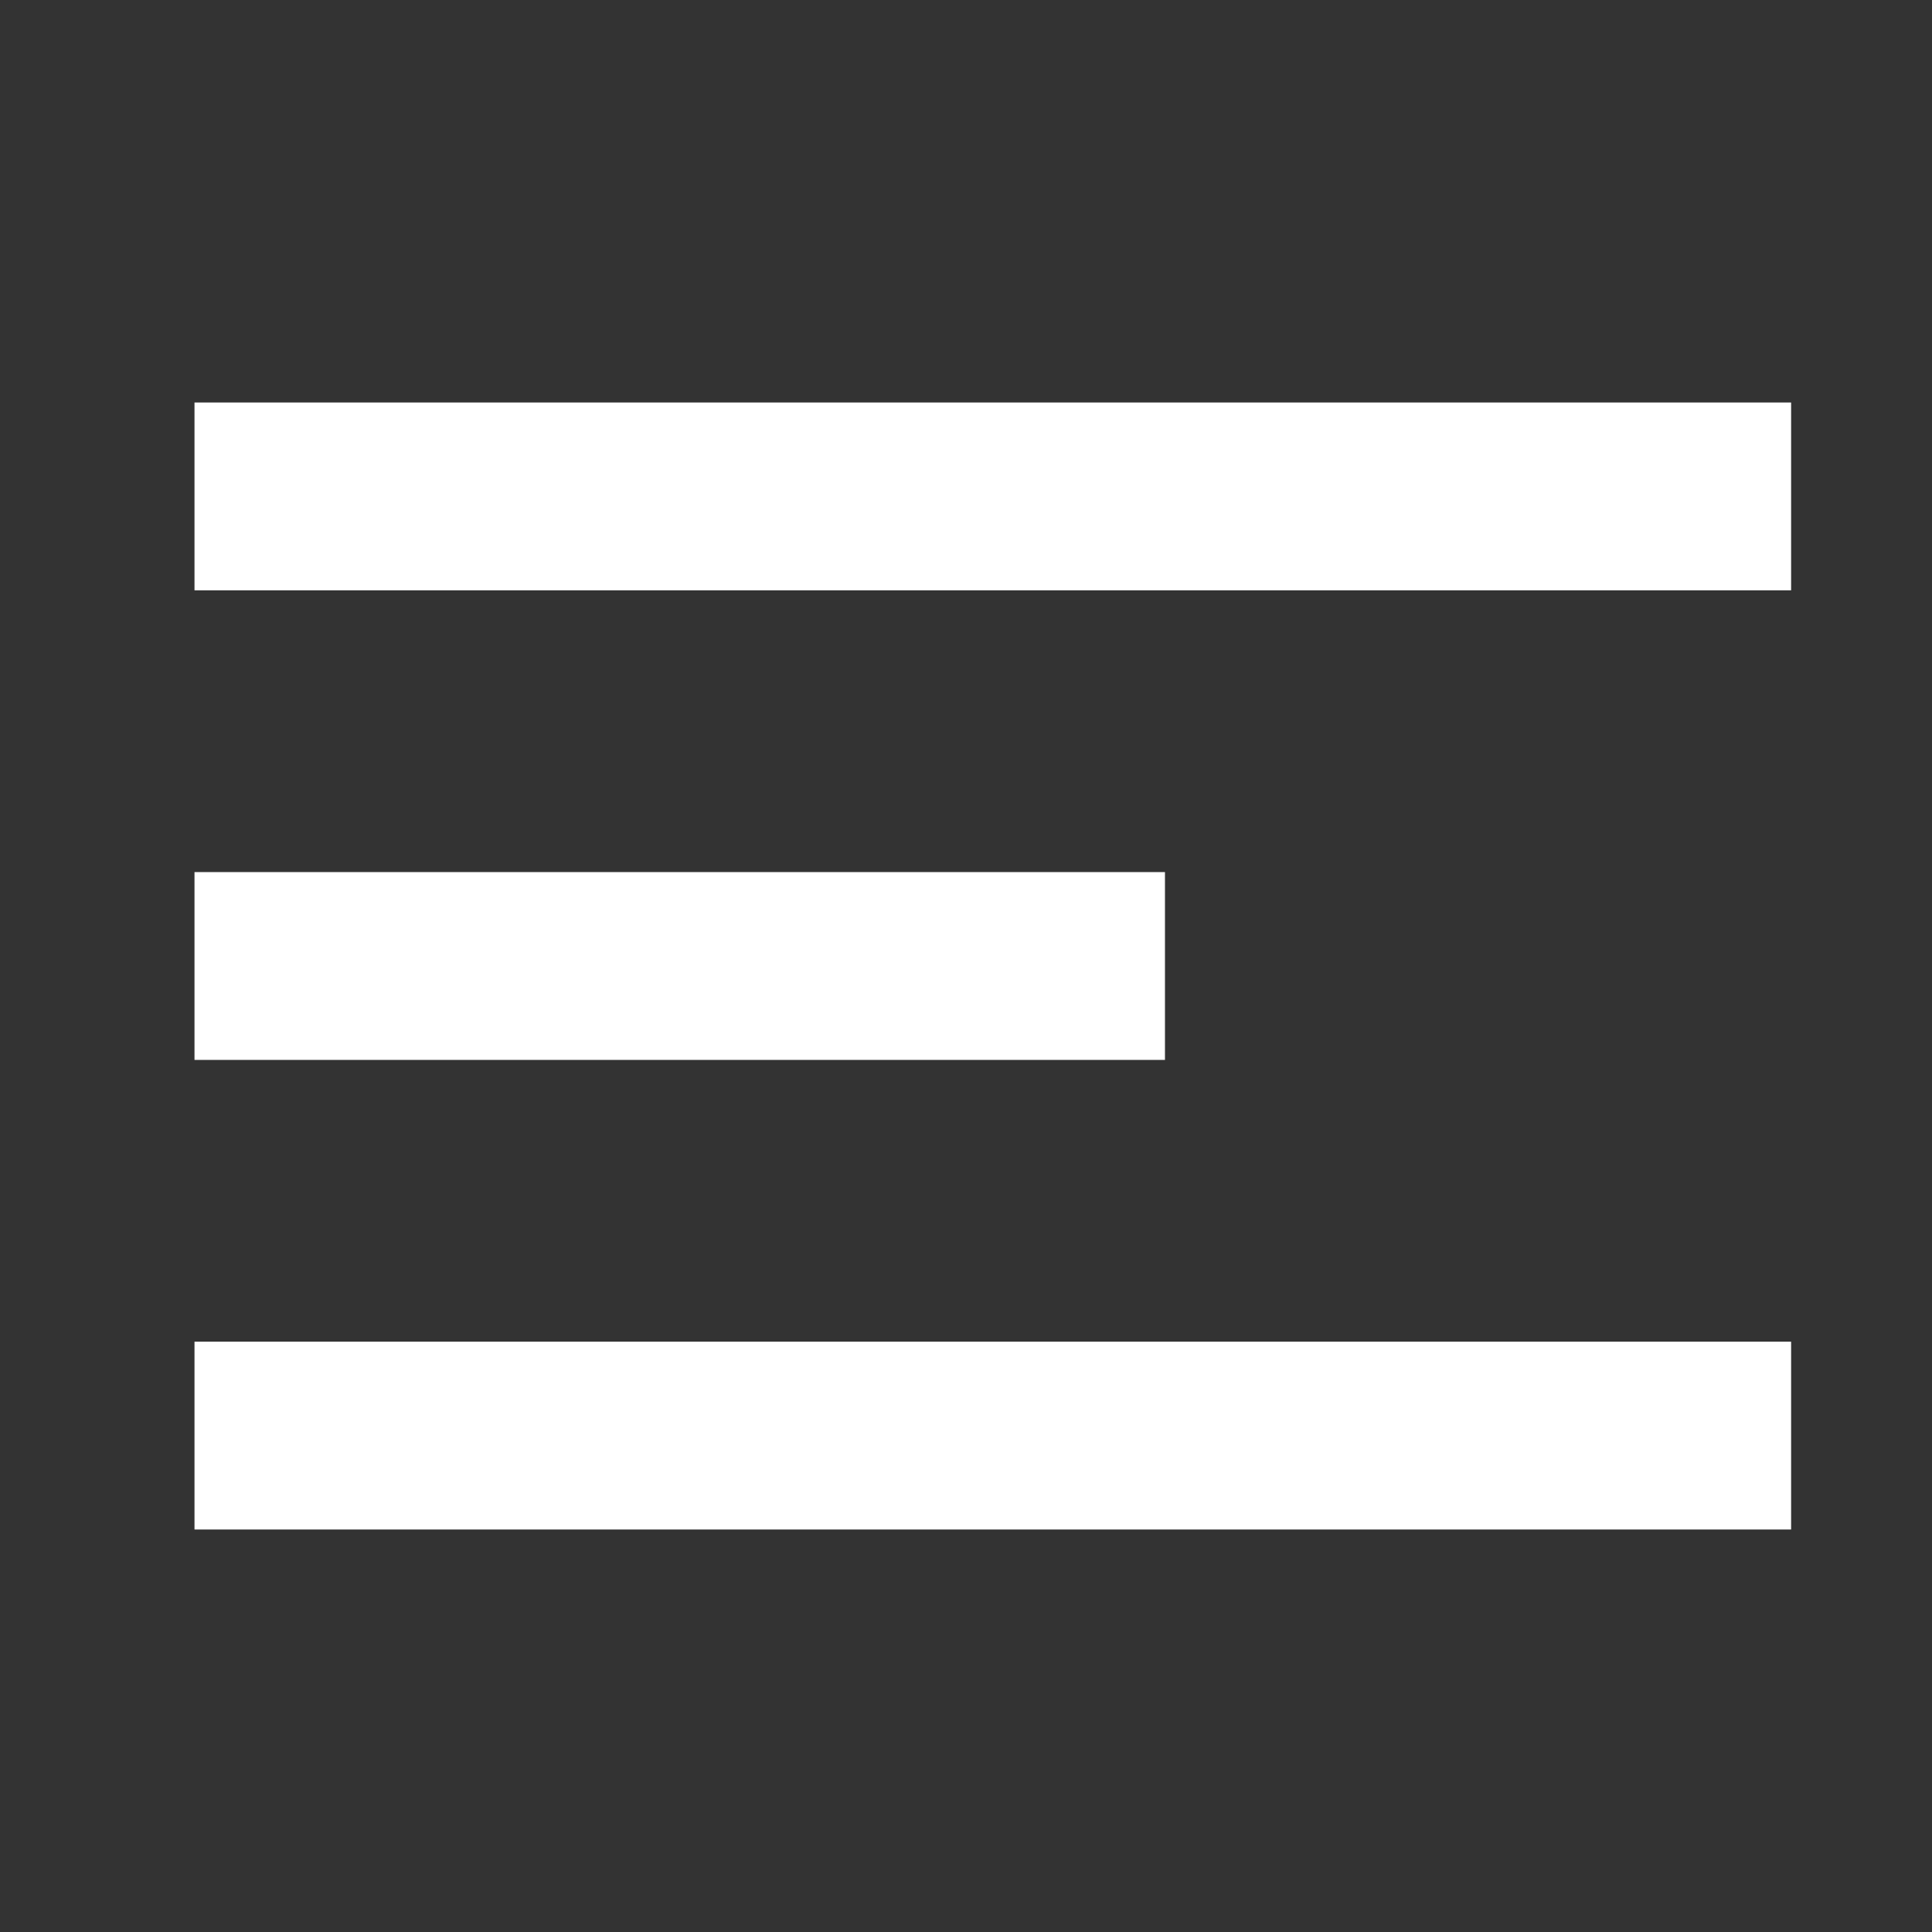
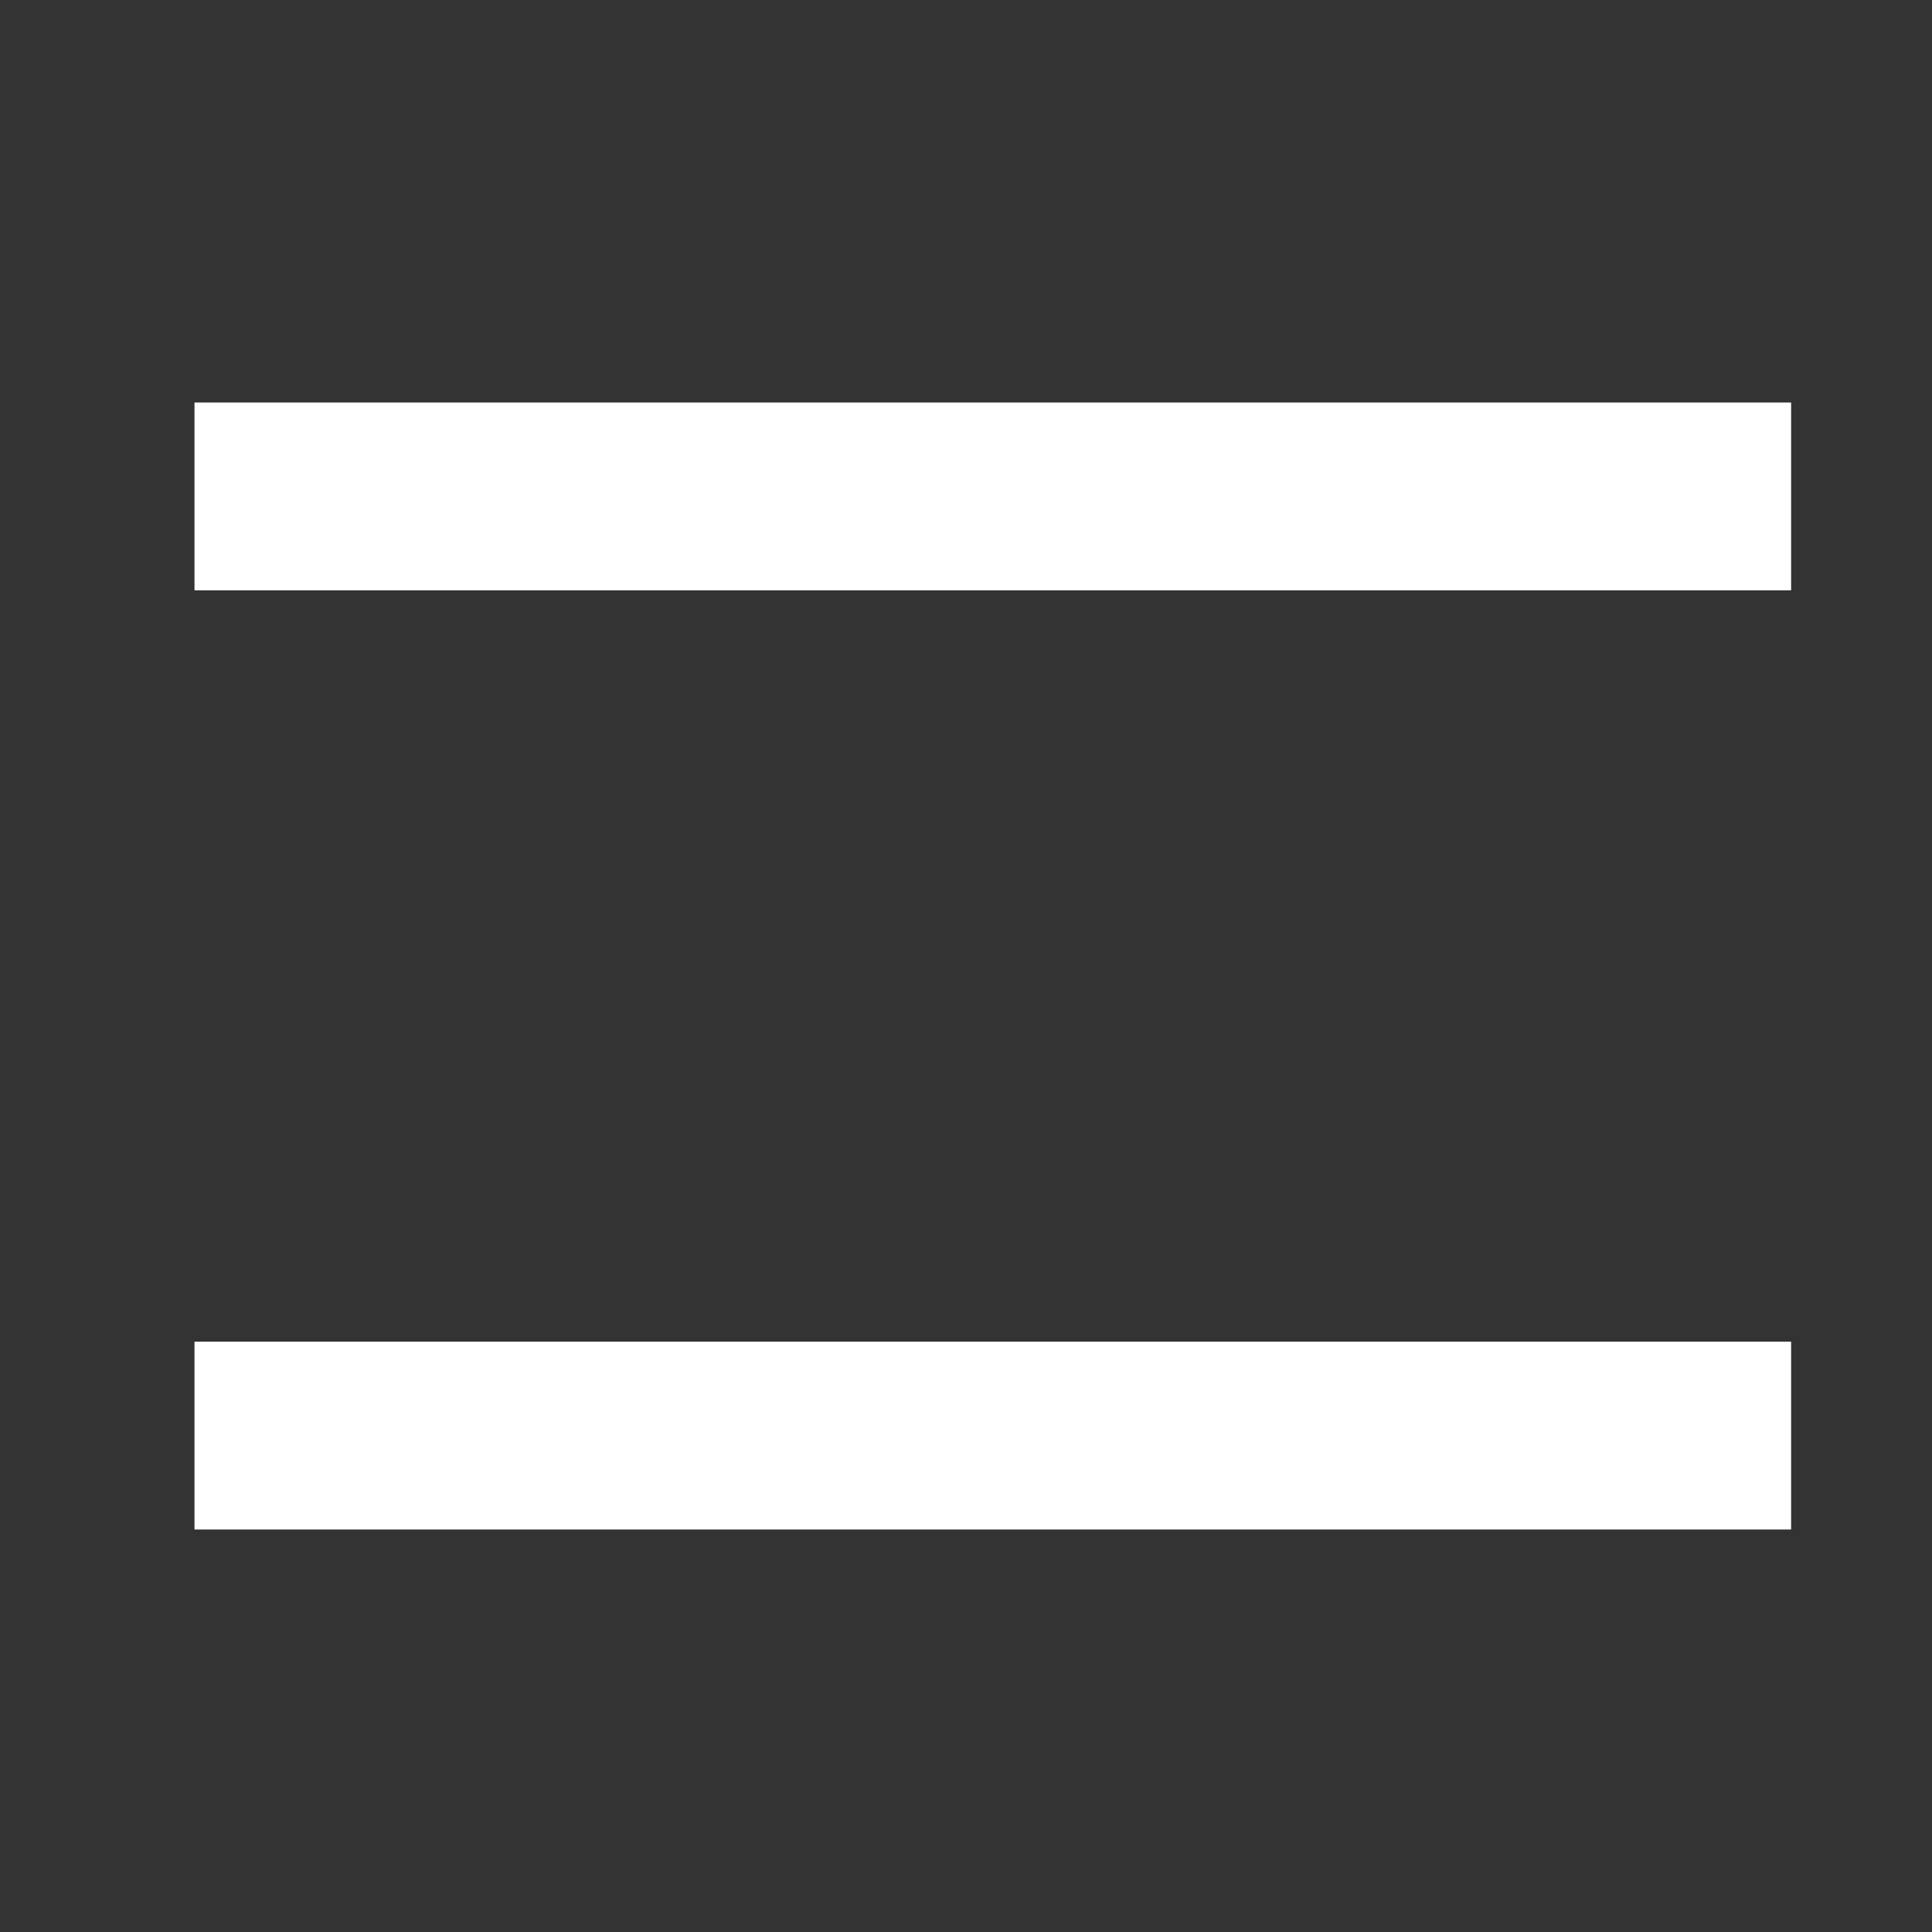
<svg xmlns="http://www.w3.org/2000/svg" width="32" height="32" viewBox="0 0 32 32" fill="none">
  <rect x="0" y="0" width="32" height="32" fill="#333333" stroke="none" />
-   <path d="M4.777 16H17.74M4.777 8.222H28.111M4.777 23.778H28.111" stroke="white" stroke-width="3.111" stroke-linecap="square" />
+   <path d="M4.777 16M4.777 8.222H28.111M4.777 23.778H28.111" stroke="white" stroke-width="3.111" stroke-linecap="square" />
</svg>